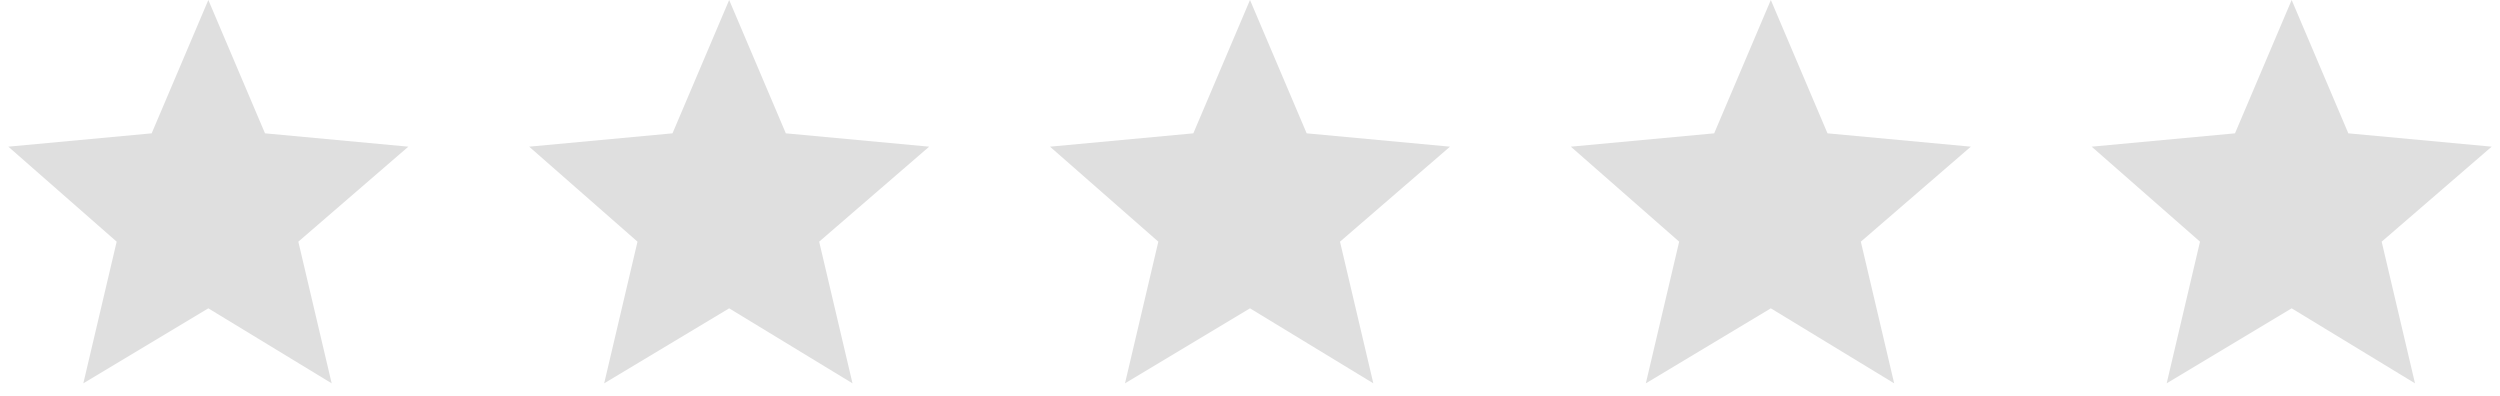
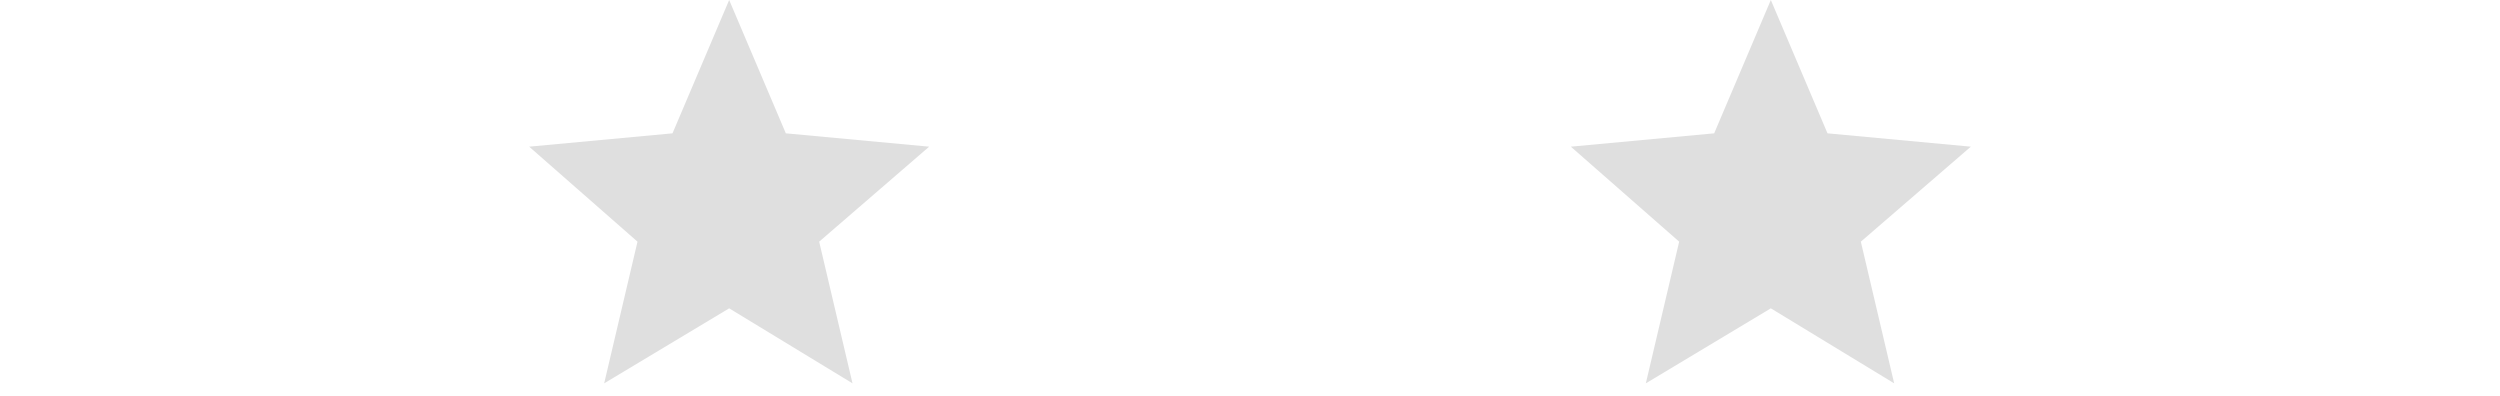
<svg xmlns="http://www.w3.org/2000/svg" width="120" height="19" viewBox="0 0 120 19" fill="none">
-   <path d="M10 14.8L15.92 18.4L14.32 11.6L19.6 7.04L12.72 6.4L10 0L7.28 6.4L0.4 7.04L5.6 11.6L4 18.4L10 14.8Z" fill="#DFDFDF" />
  <path d="M35 14.8L40.92 18.4L39.32 11.6L44.6 7.04L37.72 6.4L35 0L32.28 6.4L25.4 7.04L30.6 11.6L29 18.4L35 14.8Z" fill="#DFDFDF" />
-   <path d="M60 14.8L65.92 18.4L64.32 11.6L69.6 7.04L62.72 6.4L60 0L57.28 6.4L50.4 7.04L55.6 11.6L54 18.4L60 14.8Z" fill="#DFDFDF" />
  <path d="M85 14.8L90.92 18.4L89.32 11.6L94.6 7.04L87.72 6.4L85 0L82.28 6.4L75.4 7.04L80.6 11.6L79 18.4L85 14.8Z" fill="#DFDFDF" />
-   <path d="M110 14.8L115.92 18.4L114.32 11.6L119.6 7.04L112.72 6.4L110 0L107.28 6.4L100.4 7.04L105.6 11.6L104 18.4L110 14.8Z" fill="#DFDFDF" />
</svg>